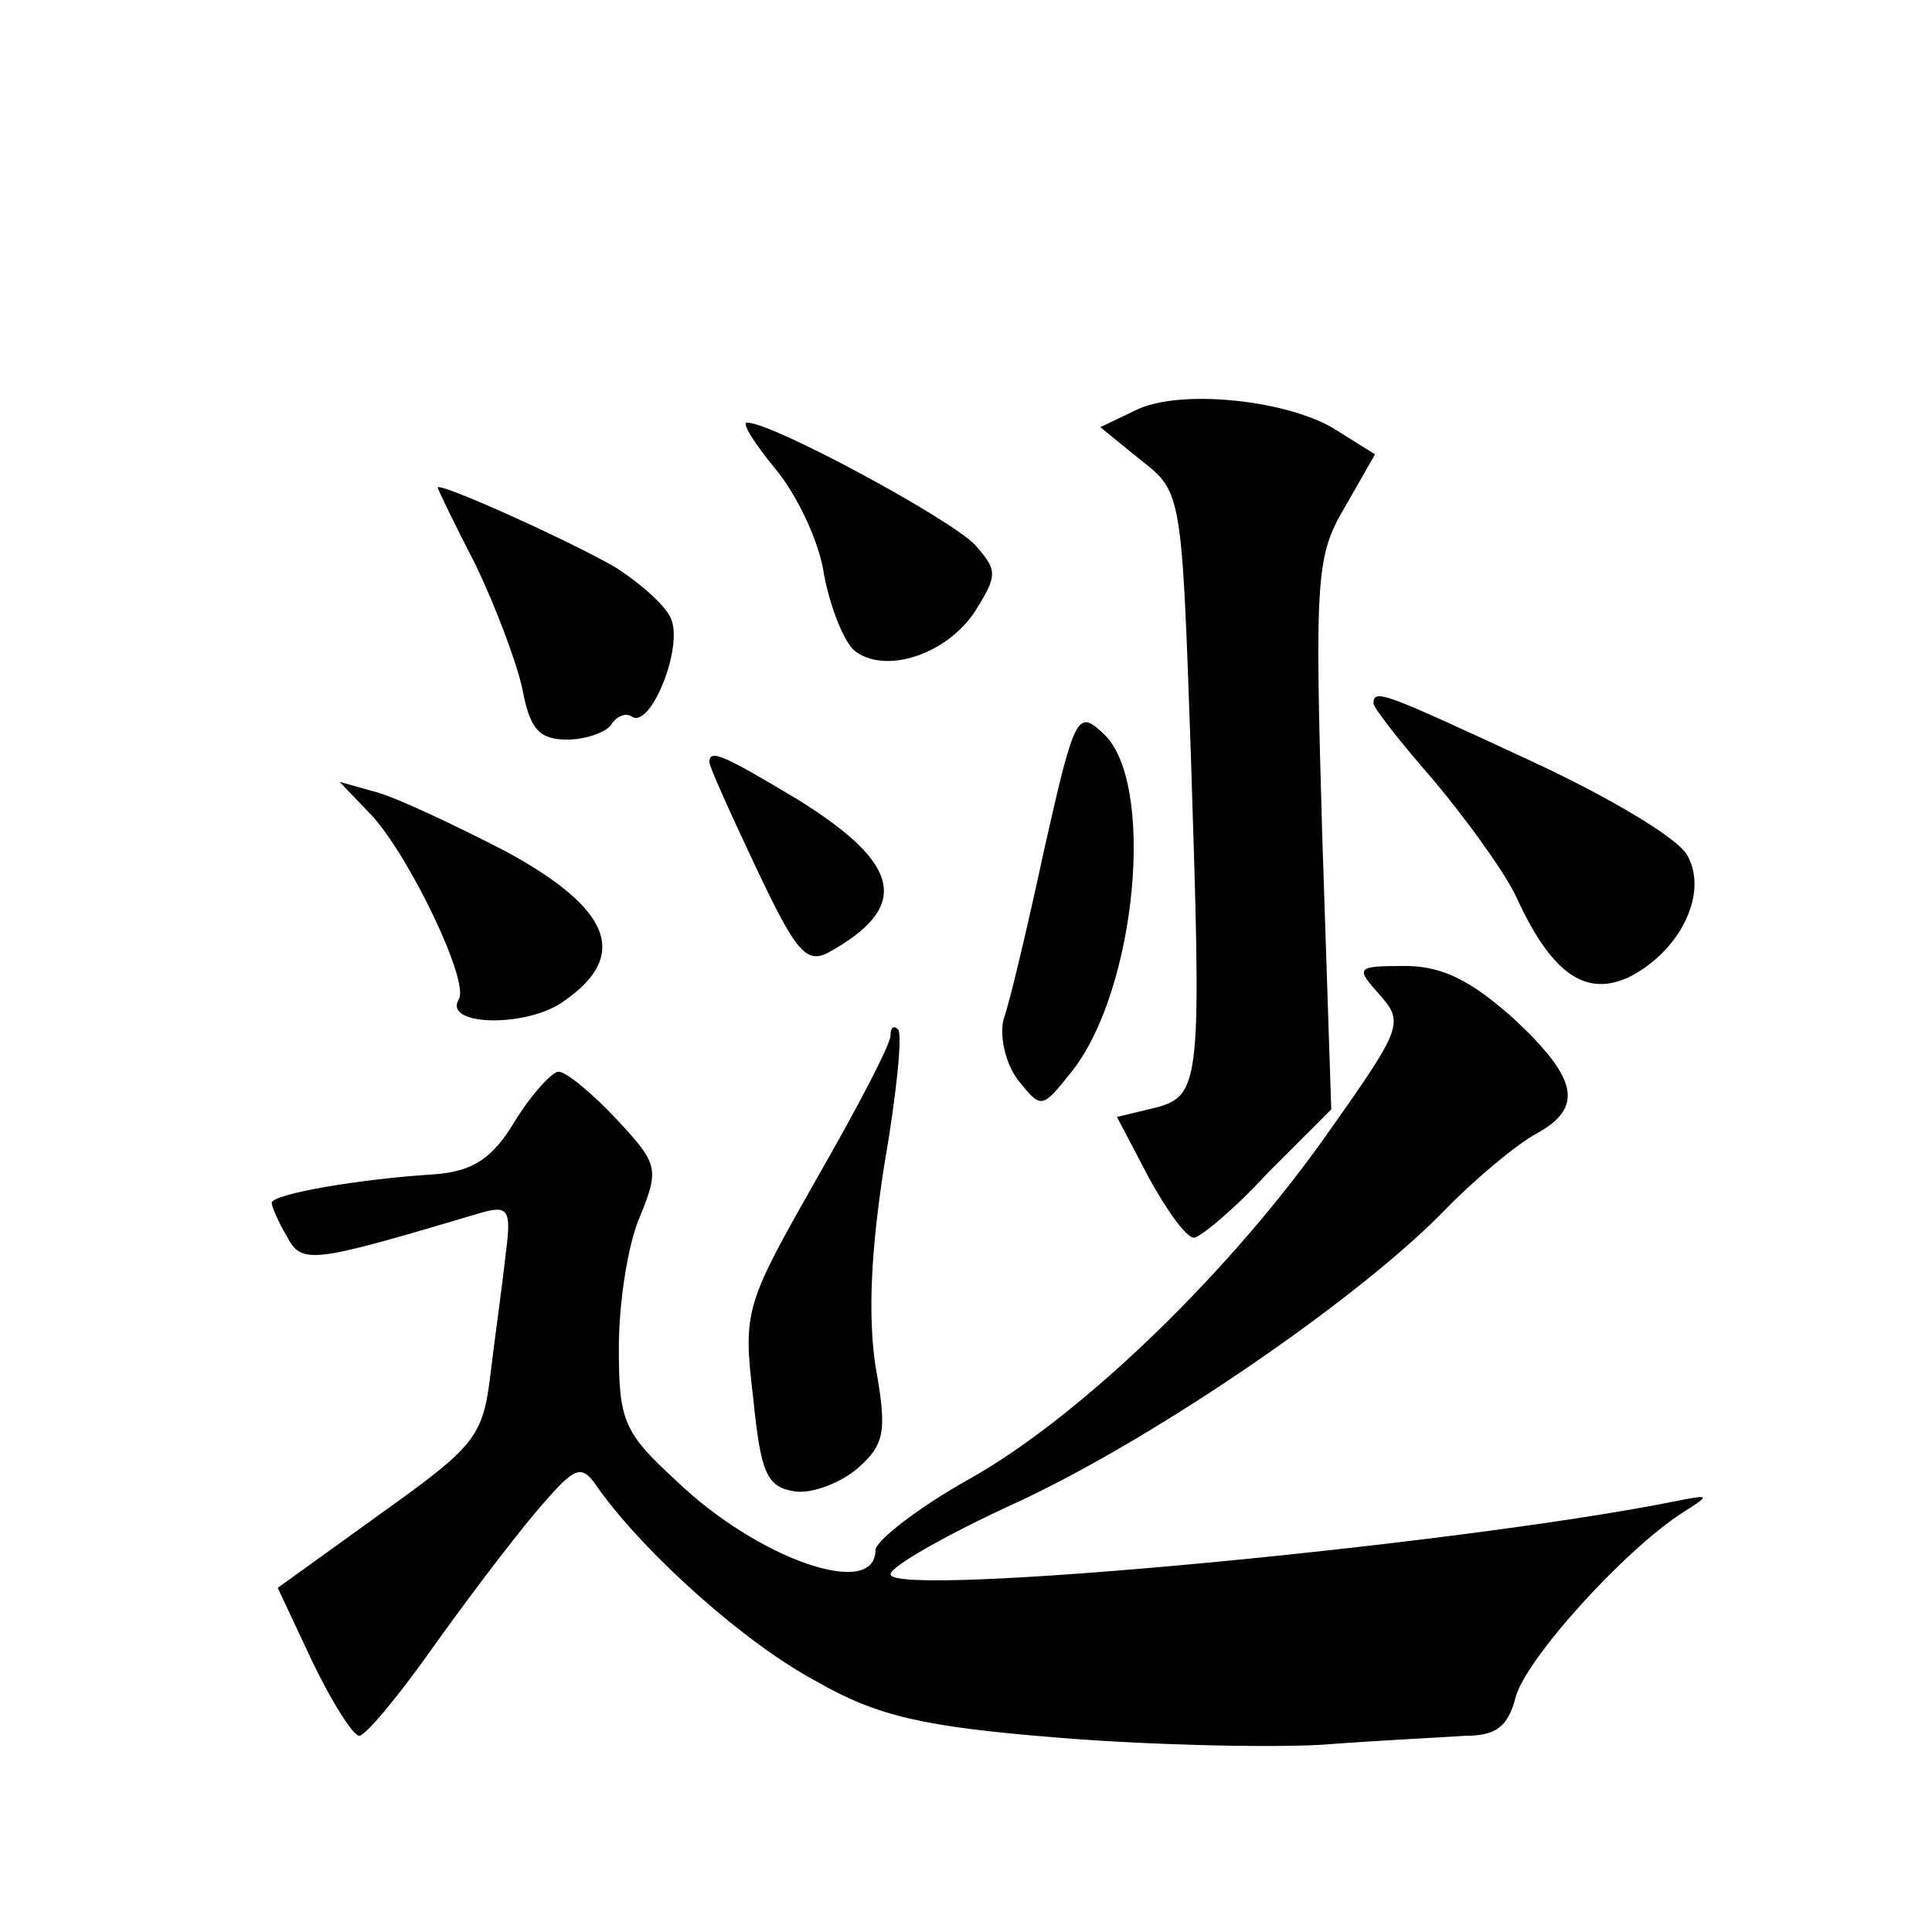
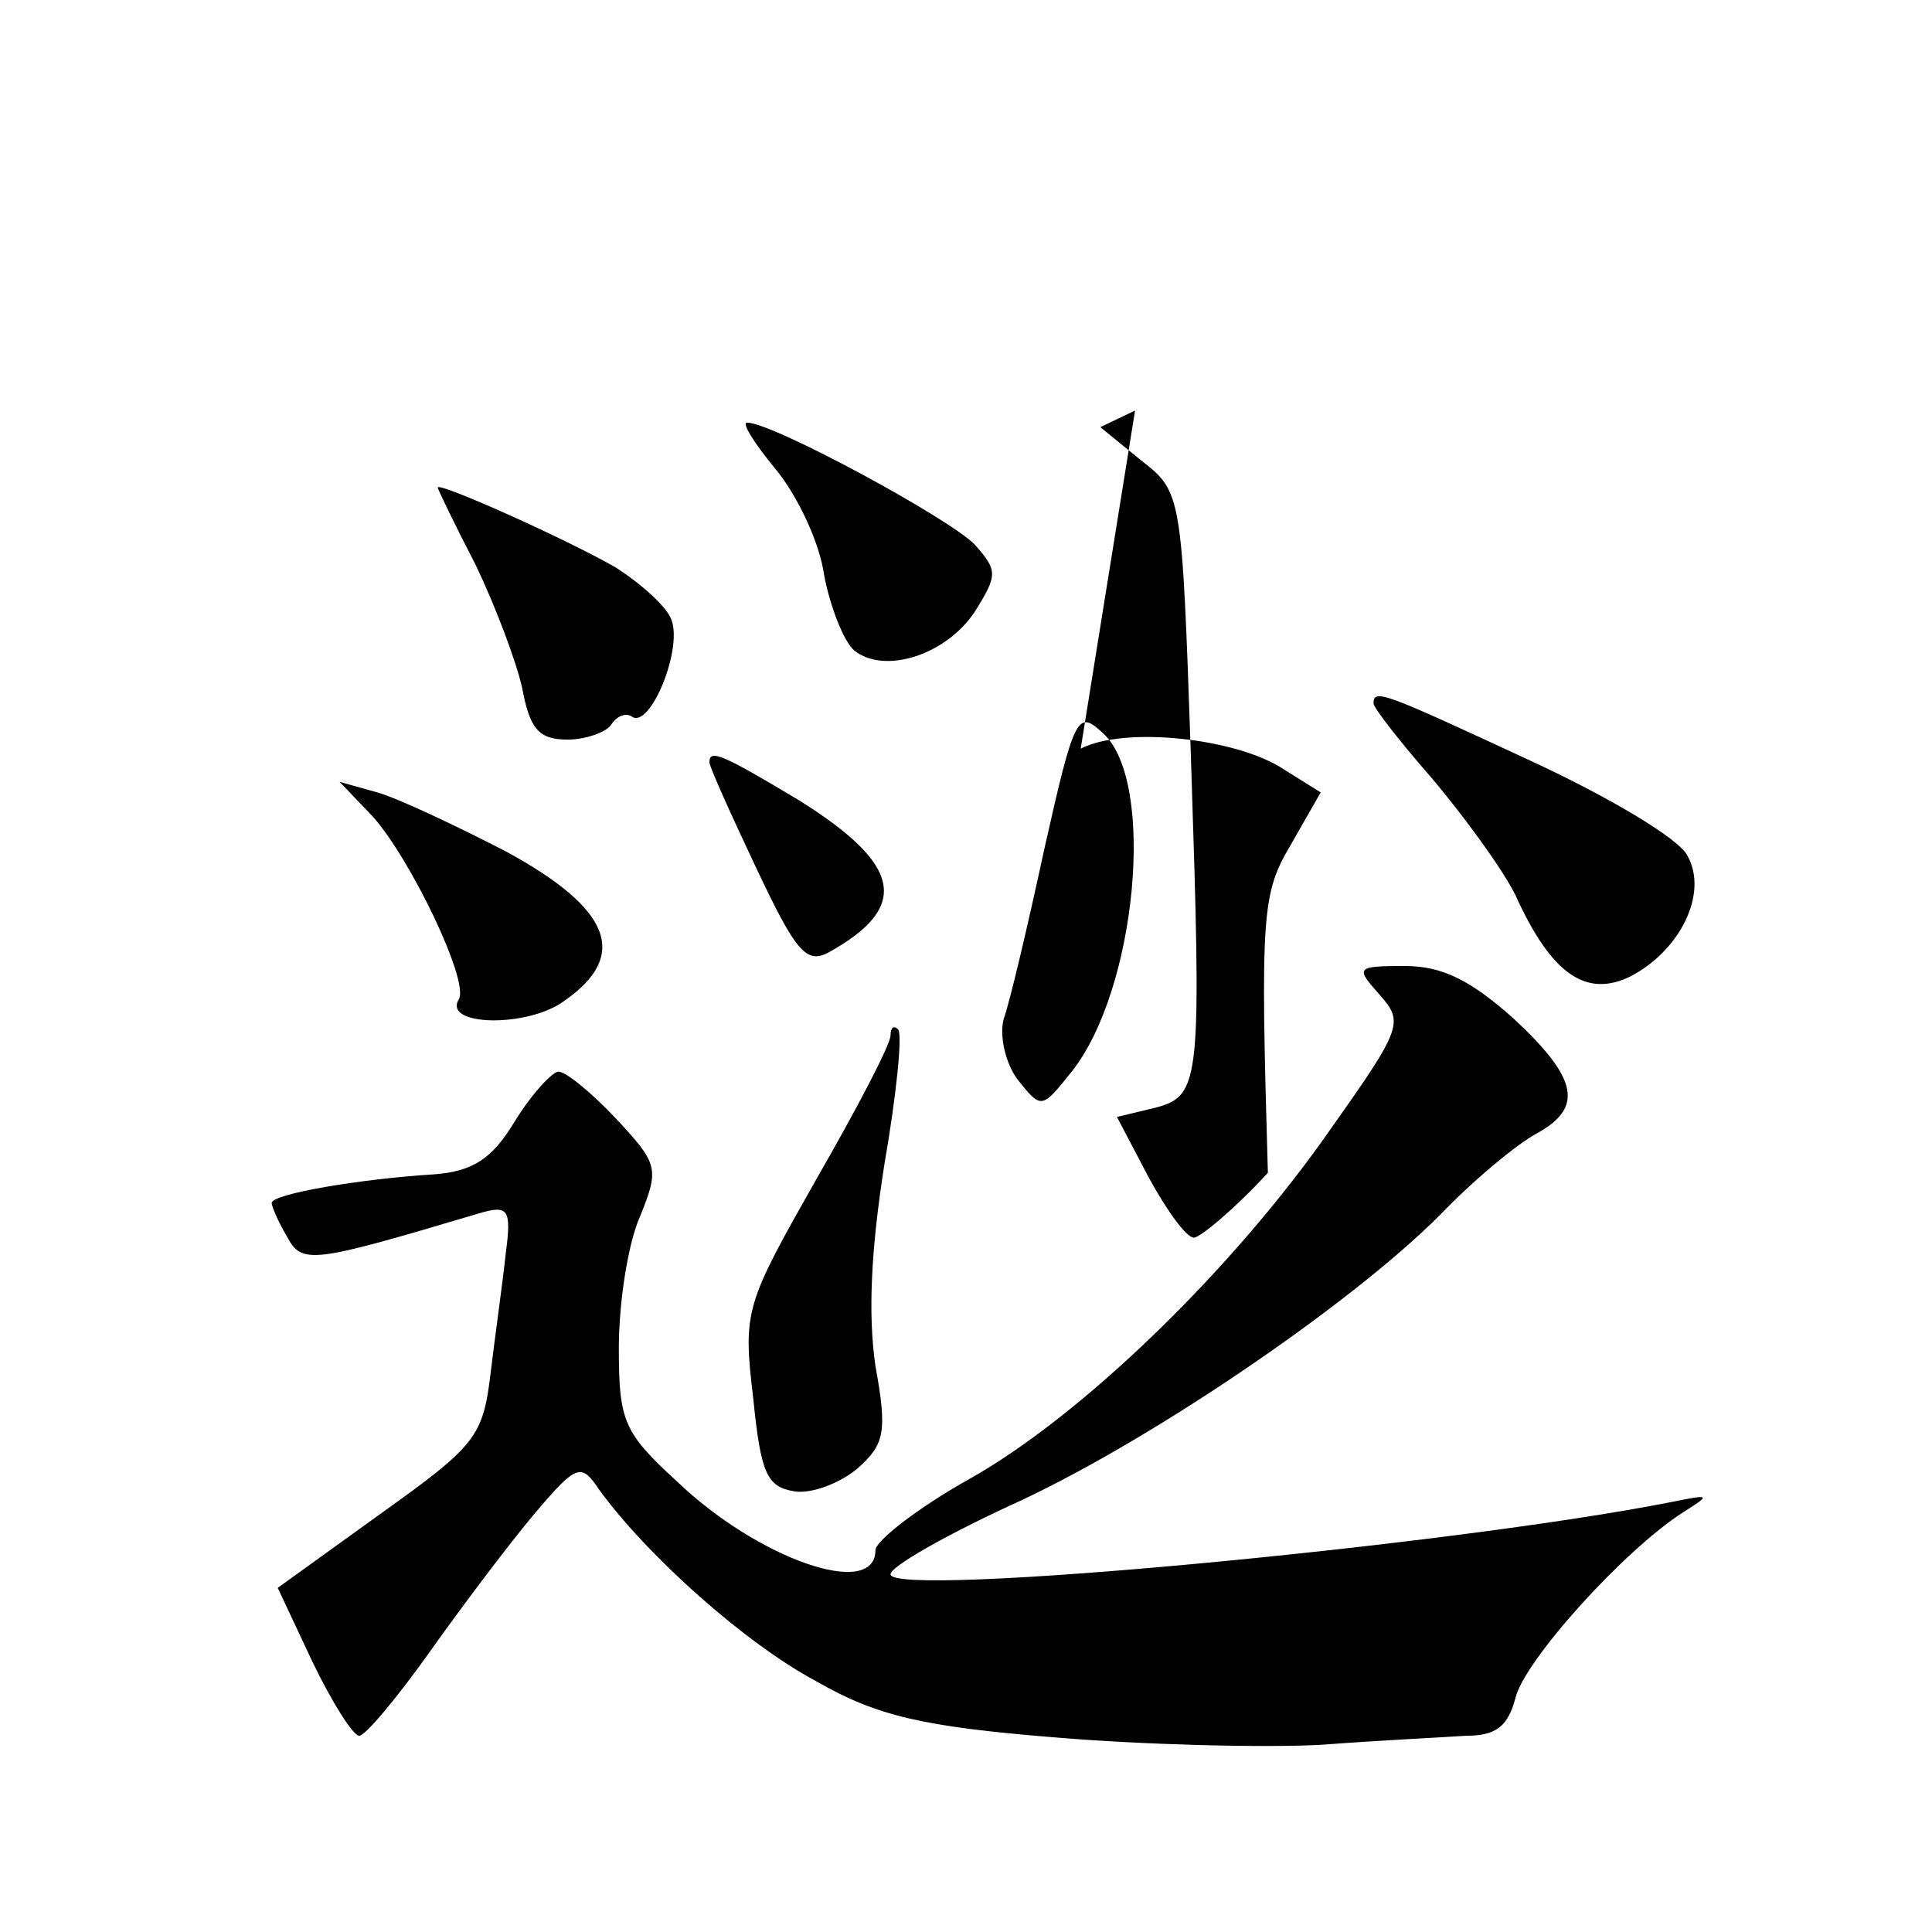
<svg xmlns="http://www.w3.org/2000/svg" version="1.0" width="128pt" height="128pt" viewBox="0 0 128 128" preserveAspectRatio="xMidYMid meet">
  <g transform="translate(0,128) scale(0.1,-0.1)" fill="#0" stroke="none">
-     <path d="M752 1008 l-23 -11 27 -22 c27 -21 27 -22 33 -196 7 -216 7 -225 -24 -233 l-25 -6 21 -40 c12 -22 25 -40 30 -40 4 0 27 19 49 43 l42 42 -6 182 c-5 171 -4 185 15 217 l20 35 -24 15 c-31 21 -106 29 -135 14z M514 969 c14 -17 29 -48 32 -70 4 -21 13 -44 20 -50 20 -16 61 -3 80 26 15 24 15 27 0 44 -16 17 -134 81 -151 81 -4 0 5 -14 19 -31z M290 957 c0 -1 11 -24 25 -51 13 -27 27 -64 31 -82 5 -27 11 -34 30 -34 12 0 26 5 29 10 4 6 10 8 14 5 12 -7 33 44 26 64 -3 9 -20 24 -37 35 -33 19 -118 57 -118 53z M910 814 c0 -3 18 -26 39 -50 21 -25 46 -59 55 -77 24 -53 47 -68 76 -54 33 17 52 55 38 80 -5 11 -52 39 -104 63 -97 45 -104 48 -104 38z M692 718 c-11 -51 -23 -102 -27 -113 -3 -11 1 -29 9 -40 16 -20 16 -20 36 5 43 54 56 192 21 224 -17 16 -19 13 -39 -76z M470 775 c0 -3 14 -34 31 -70 26 -55 33 -64 48 -56 54 30 49 58 -20 101 -50 30 -59 34 -59 25z M247 739 c25 -28 64 -109 57 -121 -11 -18 46 -19 70 -1 43 30 31 61 -39 99 -33 17 -71 35 -85 39 l-25 7 22 -23z M914 621 c16 -18 15 -22 -31 -87 -65 -94 -166 -192 -241 -234 -34 -19 -62 -41 -62 -47 0 -33 -78 -6 -132 46 -35 32 -38 40 -38 88 0 30 6 69 14 87 13 32 12 35 -16 65 -16 17 -33 31 -38 31 -4 0 -18 -15 -29 -33 -15 -25 -28 -33 -53 -35 -49 -3 -108 -13 -108 -19 0 -2 4 -12 10 -22 10 -19 16 -18 127 15 20 6 22 3 18 -27 -2 -19 -7 -54 -10 -79 -5 -42 -10 -48 -73 -93 l-68 -49 23 -49 c13 -27 27 -49 31 -49 4 0 25 25 47 56 22 31 53 72 69 91 28 33 31 34 43 16 32 -44 97 -102 144 -127 40 -23 71 -30 157 -37 59 -5 139 -7 177 -5 39 3 82 5 96 6 20 0 28 6 33 25 6 25 72 98 111 123 19 12 18 12 -7 7 -146 -29 -518 -64 -518 -48 0 5 35 25 78 45 89 40 225 132 286 193 22 23 51 47 64 54 31 17 28 36 -15 76 -28 25 -47 35 -72 35 -33 0 -33 -1 -17 -19z M590 594 c0 -6 -22 -48 -49 -95 -47 -83 -49 -87 -42 -145 5 -50 9 -59 27 -62 11 -2 30 5 42 15 18 16 20 24 12 68 -5 34 -3 77 6 134 8 46 12 86 9 89 -3 3 -5 1 -5 -4z" />
+     <path d="M752 1008 l-23 -11 27 -22 c27 -21 27 -22 33 -196 7 -216 7 -225 -24 -233 l-25 -6 21 -40 c12 -22 25 -40 30 -40 4 0 27 19 49 43 c-5 171 -4 185 15 217 l20 35 -24 15 c-31 21 -106 29 -135 14z M514 969 c14 -17 29 -48 32 -70 4 -21 13 -44 20 -50 20 -16 61 -3 80 26 15 24 15 27 0 44 -16 17 -134 81 -151 81 -4 0 5 -14 19 -31z M290 957 c0 -1 11 -24 25 -51 13 -27 27 -64 31 -82 5 -27 11 -34 30 -34 12 0 26 5 29 10 4 6 10 8 14 5 12 -7 33 44 26 64 -3 9 -20 24 -37 35 -33 19 -118 57 -118 53z M910 814 c0 -3 18 -26 39 -50 21 -25 46 -59 55 -77 24 -53 47 -68 76 -54 33 17 52 55 38 80 -5 11 -52 39 -104 63 -97 45 -104 48 -104 38z M692 718 c-11 -51 -23 -102 -27 -113 -3 -11 1 -29 9 -40 16 -20 16 -20 36 5 43 54 56 192 21 224 -17 16 -19 13 -39 -76z M470 775 c0 -3 14 -34 31 -70 26 -55 33 -64 48 -56 54 30 49 58 -20 101 -50 30 -59 34 -59 25z M247 739 c25 -28 64 -109 57 -121 -11 -18 46 -19 70 -1 43 30 31 61 -39 99 -33 17 -71 35 -85 39 l-25 7 22 -23z M914 621 c16 -18 15 -22 -31 -87 -65 -94 -166 -192 -241 -234 -34 -19 -62 -41 -62 -47 0 -33 -78 -6 -132 46 -35 32 -38 40 -38 88 0 30 6 69 14 87 13 32 12 35 -16 65 -16 17 -33 31 -38 31 -4 0 -18 -15 -29 -33 -15 -25 -28 -33 -53 -35 -49 -3 -108 -13 -108 -19 0 -2 4 -12 10 -22 10 -19 16 -18 127 15 20 6 22 3 18 -27 -2 -19 -7 -54 -10 -79 -5 -42 -10 -48 -73 -93 l-68 -49 23 -49 c13 -27 27 -49 31 -49 4 0 25 25 47 56 22 31 53 72 69 91 28 33 31 34 43 16 32 -44 97 -102 144 -127 40 -23 71 -30 157 -37 59 -5 139 -7 177 -5 39 3 82 5 96 6 20 0 28 6 33 25 6 25 72 98 111 123 19 12 18 12 -7 7 -146 -29 -518 -64 -518 -48 0 5 35 25 78 45 89 40 225 132 286 193 22 23 51 47 64 54 31 17 28 36 -15 76 -28 25 -47 35 -72 35 -33 0 -33 -1 -17 -19z M590 594 c0 -6 -22 -48 -49 -95 -47 -83 -49 -87 -42 -145 5 -50 9 -59 27 -62 11 -2 30 5 42 15 18 16 20 24 12 68 -5 34 -3 77 6 134 8 46 12 86 9 89 -3 3 -5 1 -5 -4z" />
  </g>
</svg>